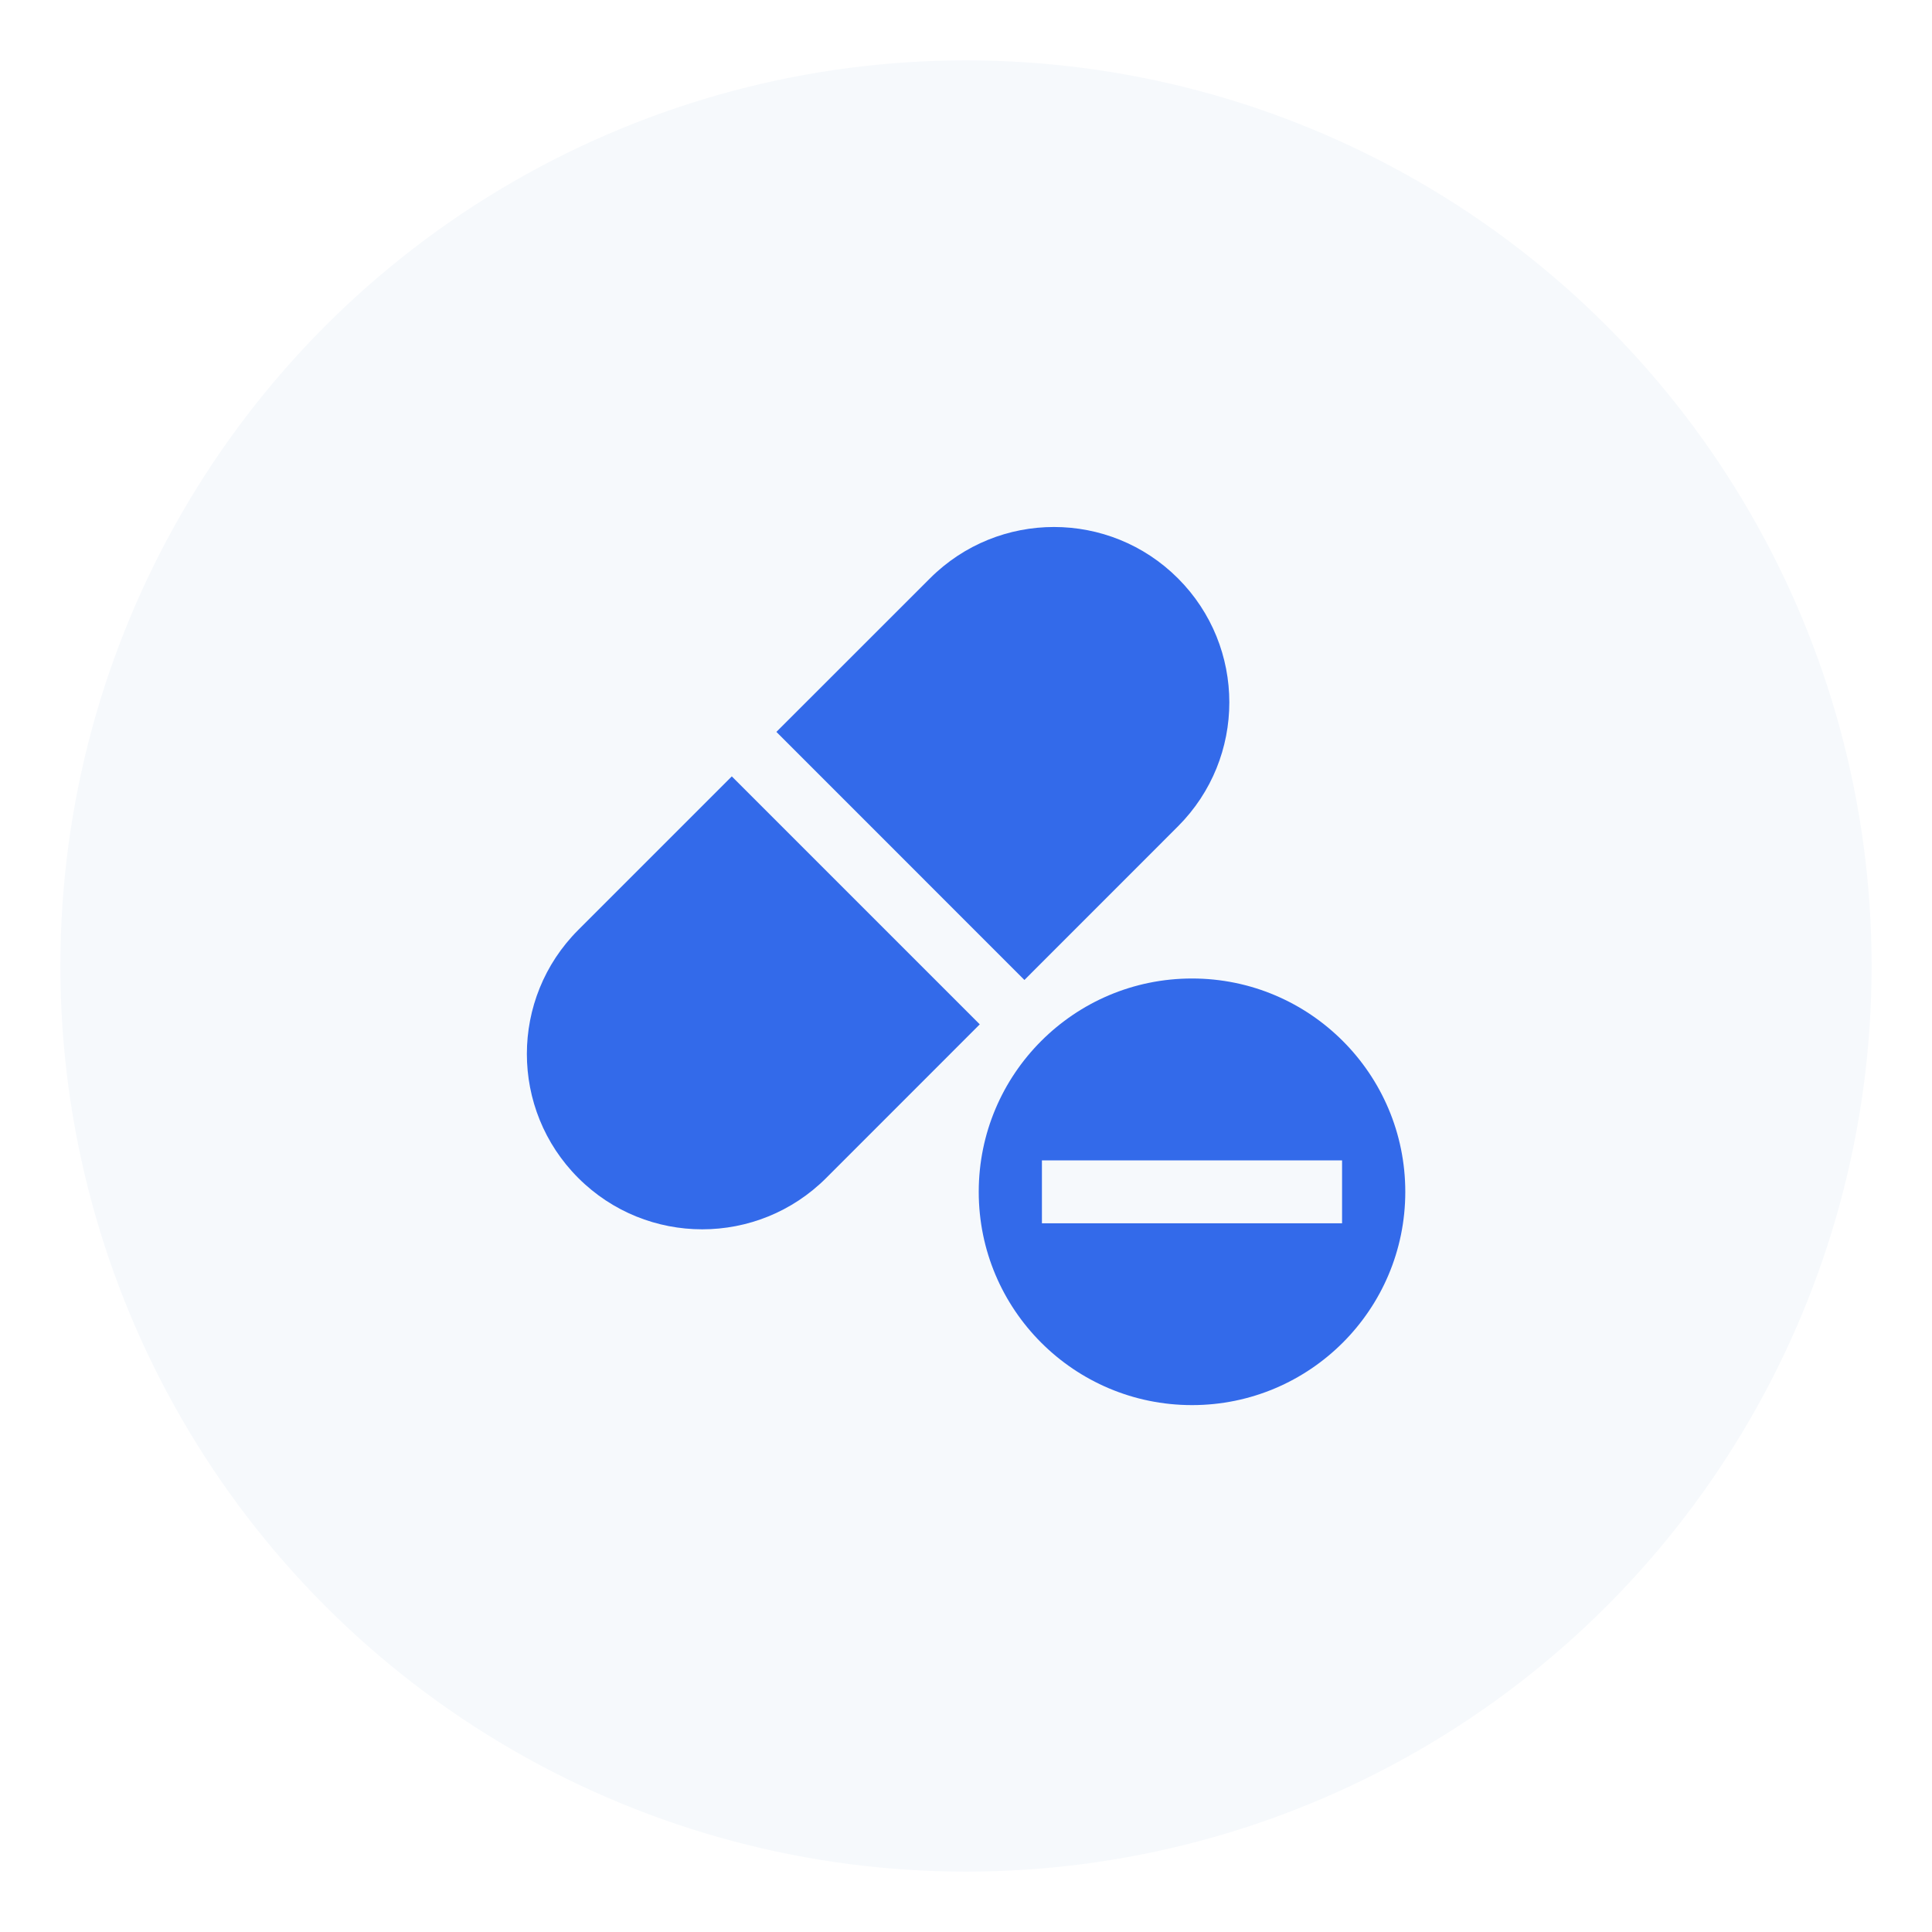
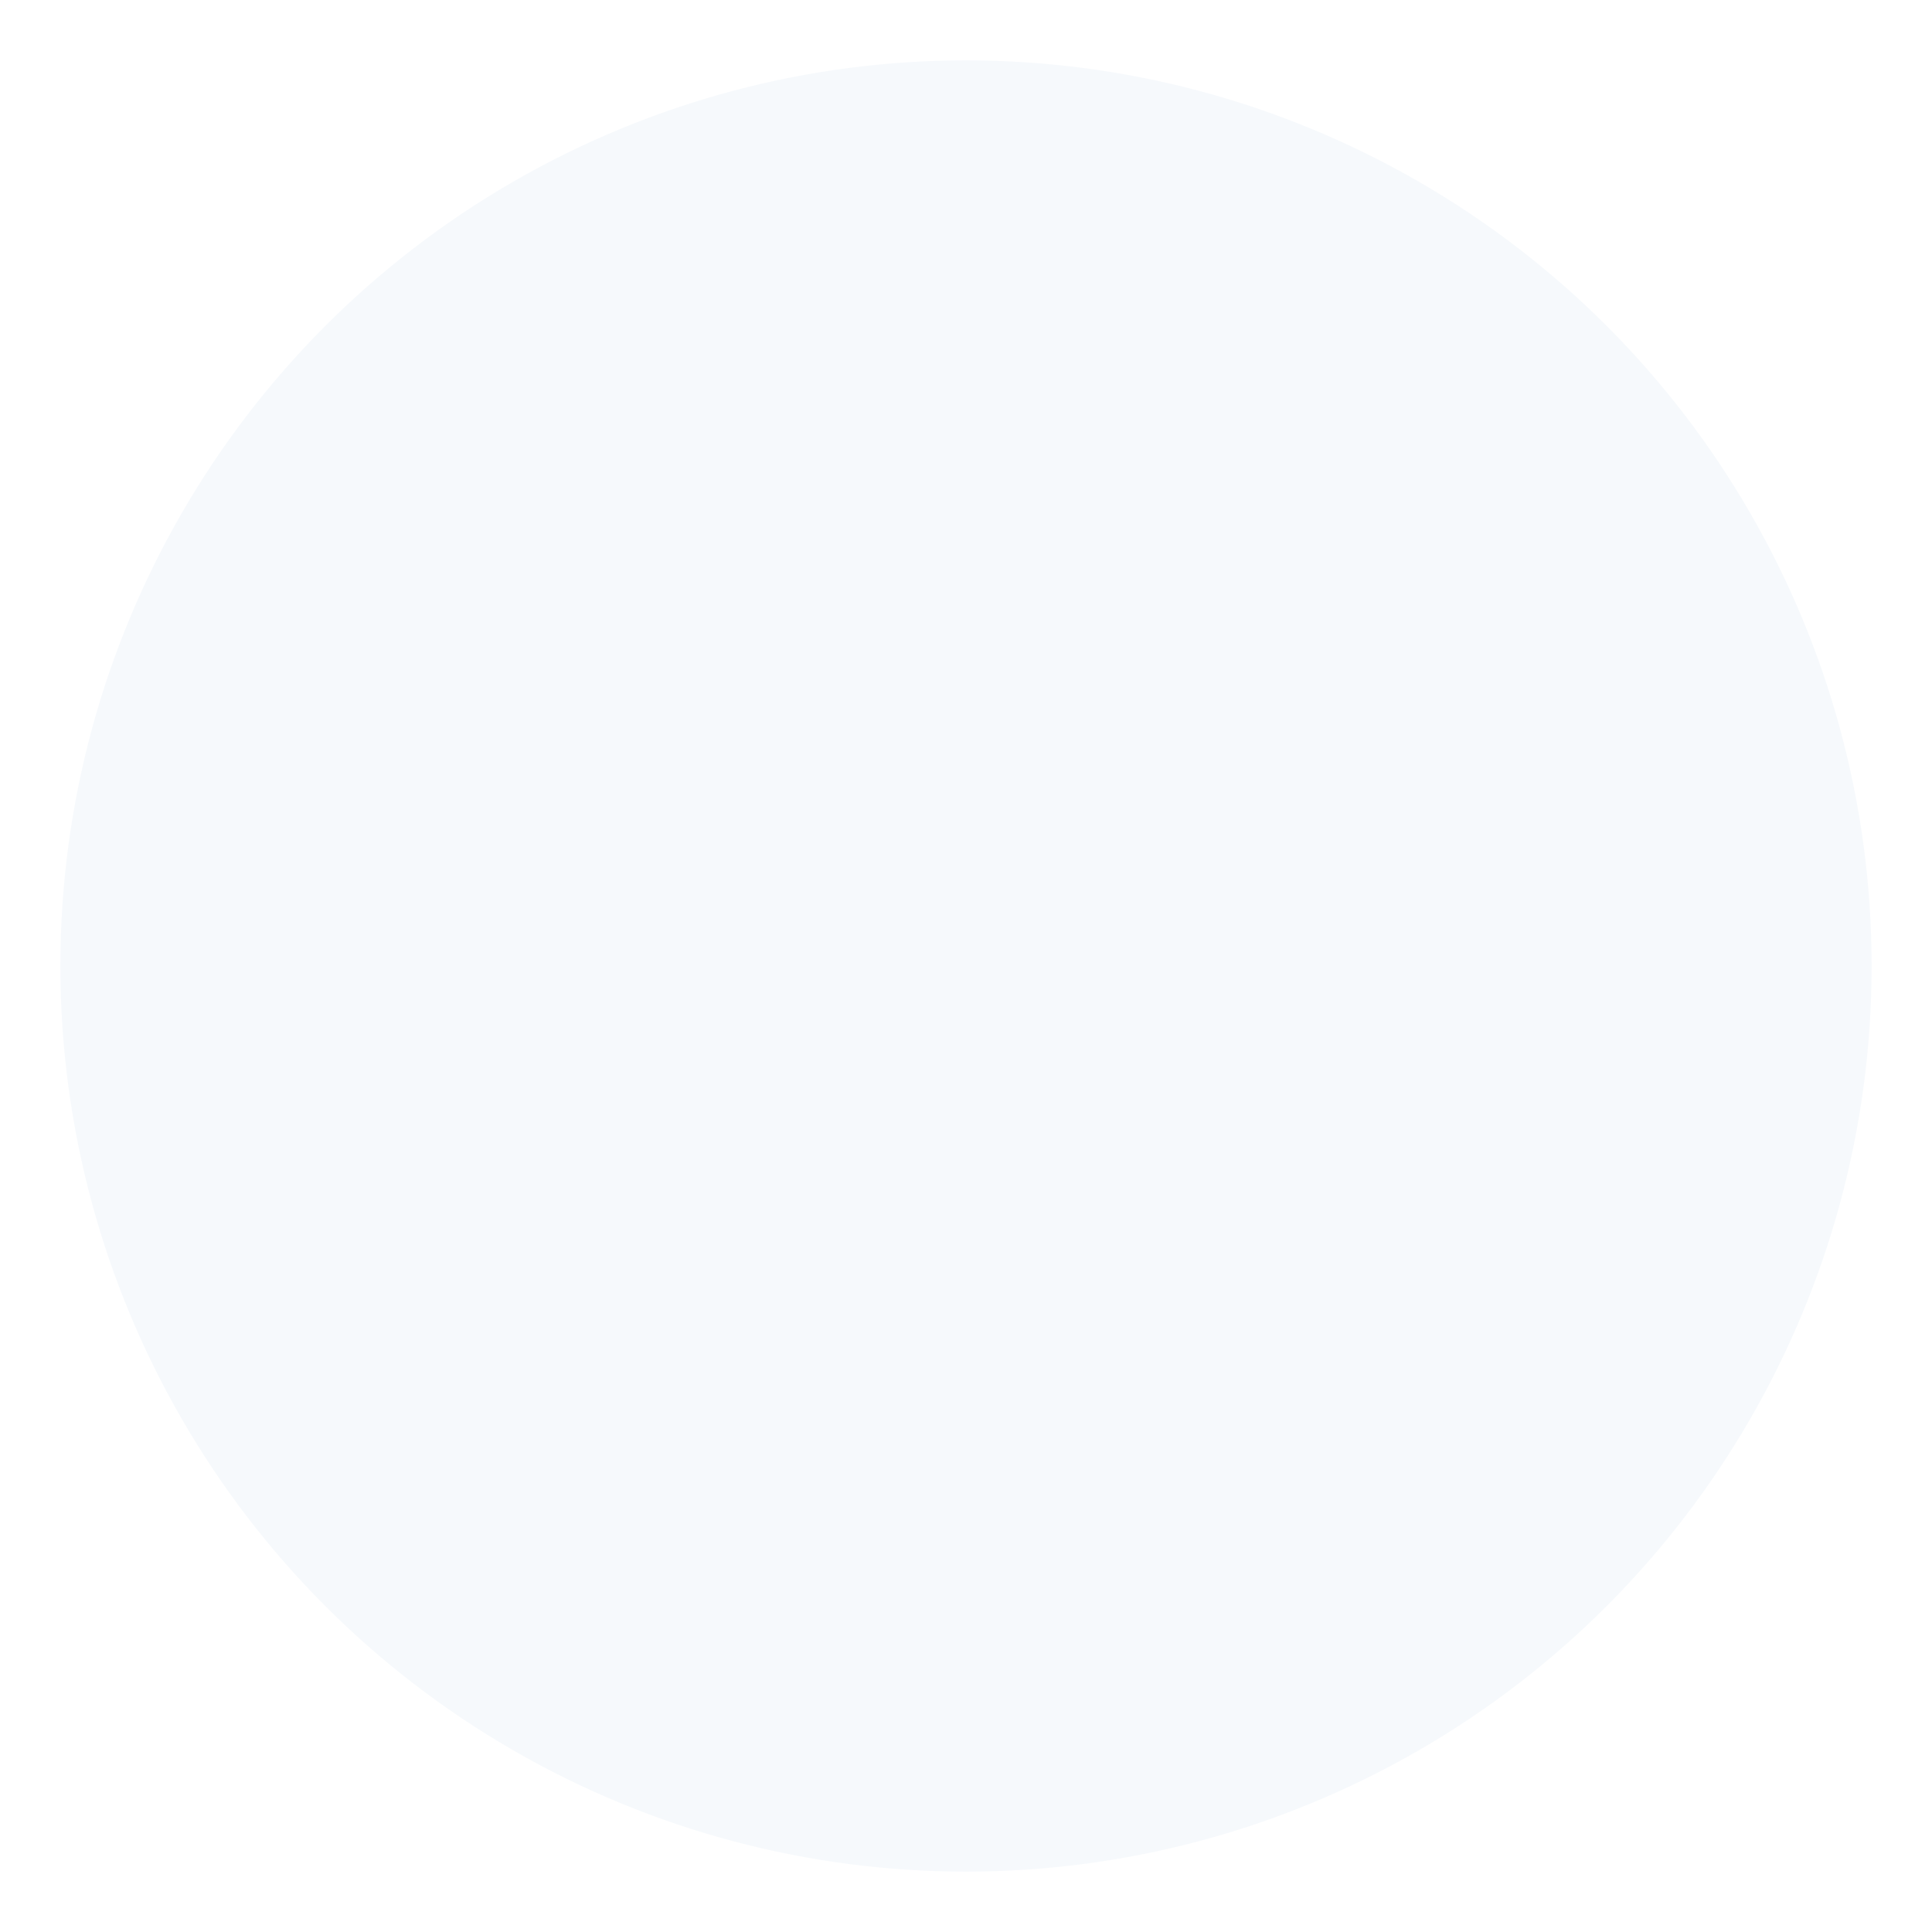
<svg xmlns="http://www.w3.org/2000/svg" width="64" height="64" viewBox="0 0 64 64" fill="none">
  <g filter="url(#filter0_d_9224_2322)">
    <circle cx="32" cy="32" r="30" fill="#F6F9FC" />
    <g clip-path="url(#clip0_9224_2322)">
-       <path d="M24.242 25.719L19.155 30.806C16.886 33.074 16.886 36.753 19.155 39.021C21.423 41.29 25.102 41.29 27.37 39.021L32.456 33.933L24.242 25.719Z" fill="#336AEA" />
      <path d="M33.935 32.463L39.022 27.374C41.29 25.105 41.29 21.428 39.022 19.159C36.753 16.89 33.075 16.89 30.807 19.159L25.719 24.245L33.935 32.463Z" fill="#336AEA" />
-       <path d="M39.487 32.414C35.585 32.414 32.422 35.58 32.422 39.481C32.422 43.384 35.585 46.546 39.487 46.546C43.388 46.546 46.552 43.383 46.552 39.481C46.552 35.58 43.388 32.414 39.487 32.414ZM44.458 40.523H34.515V38.439H44.458V40.523Z" fill="#336AEA" />
    </g>
  </g>
  <defs>
    <filter id="filter0_d_9224_2322" x="0" y="0" width="64" height="64" filterUnits="userSpaceOnUse" color-interpolation-filters="sRGB">
      <feFlood flood-opacity="0" result="BackgroundImageFix" />
      <feColorMatrix in="SourceAlpha" type="matrix" values="0 0 0 0 0 0 0 0 0 0 0 0 0 0 0 0 0 0 127 0" result="hardAlpha" />
      <feOffset />
      <feGaussianBlur stdDeviation="1" />
      <feComposite in2="hardAlpha" operator="out" />
      <feColorMatrix type="matrix" values="0 0 0 0 0 0 0 0 0 0 0 0 0 0 0 0 0 0 0.1 0" />
      <feBlend mode="normal" in2="BackgroundImageFix" result="effect1_dropShadow_9224_2322" />
      <feBlend mode="normal" in="SourceGraphic" in2="effect1_dropShadow_9224_2322" result="shape" />
    </filter>
    <clipPath id="clip0_9224_2322">
-       <rect width="30" height="30" fill="white" transform="translate(17 17)" />
-     </clipPath>
+       </clipPath>
  </defs>
</svg>